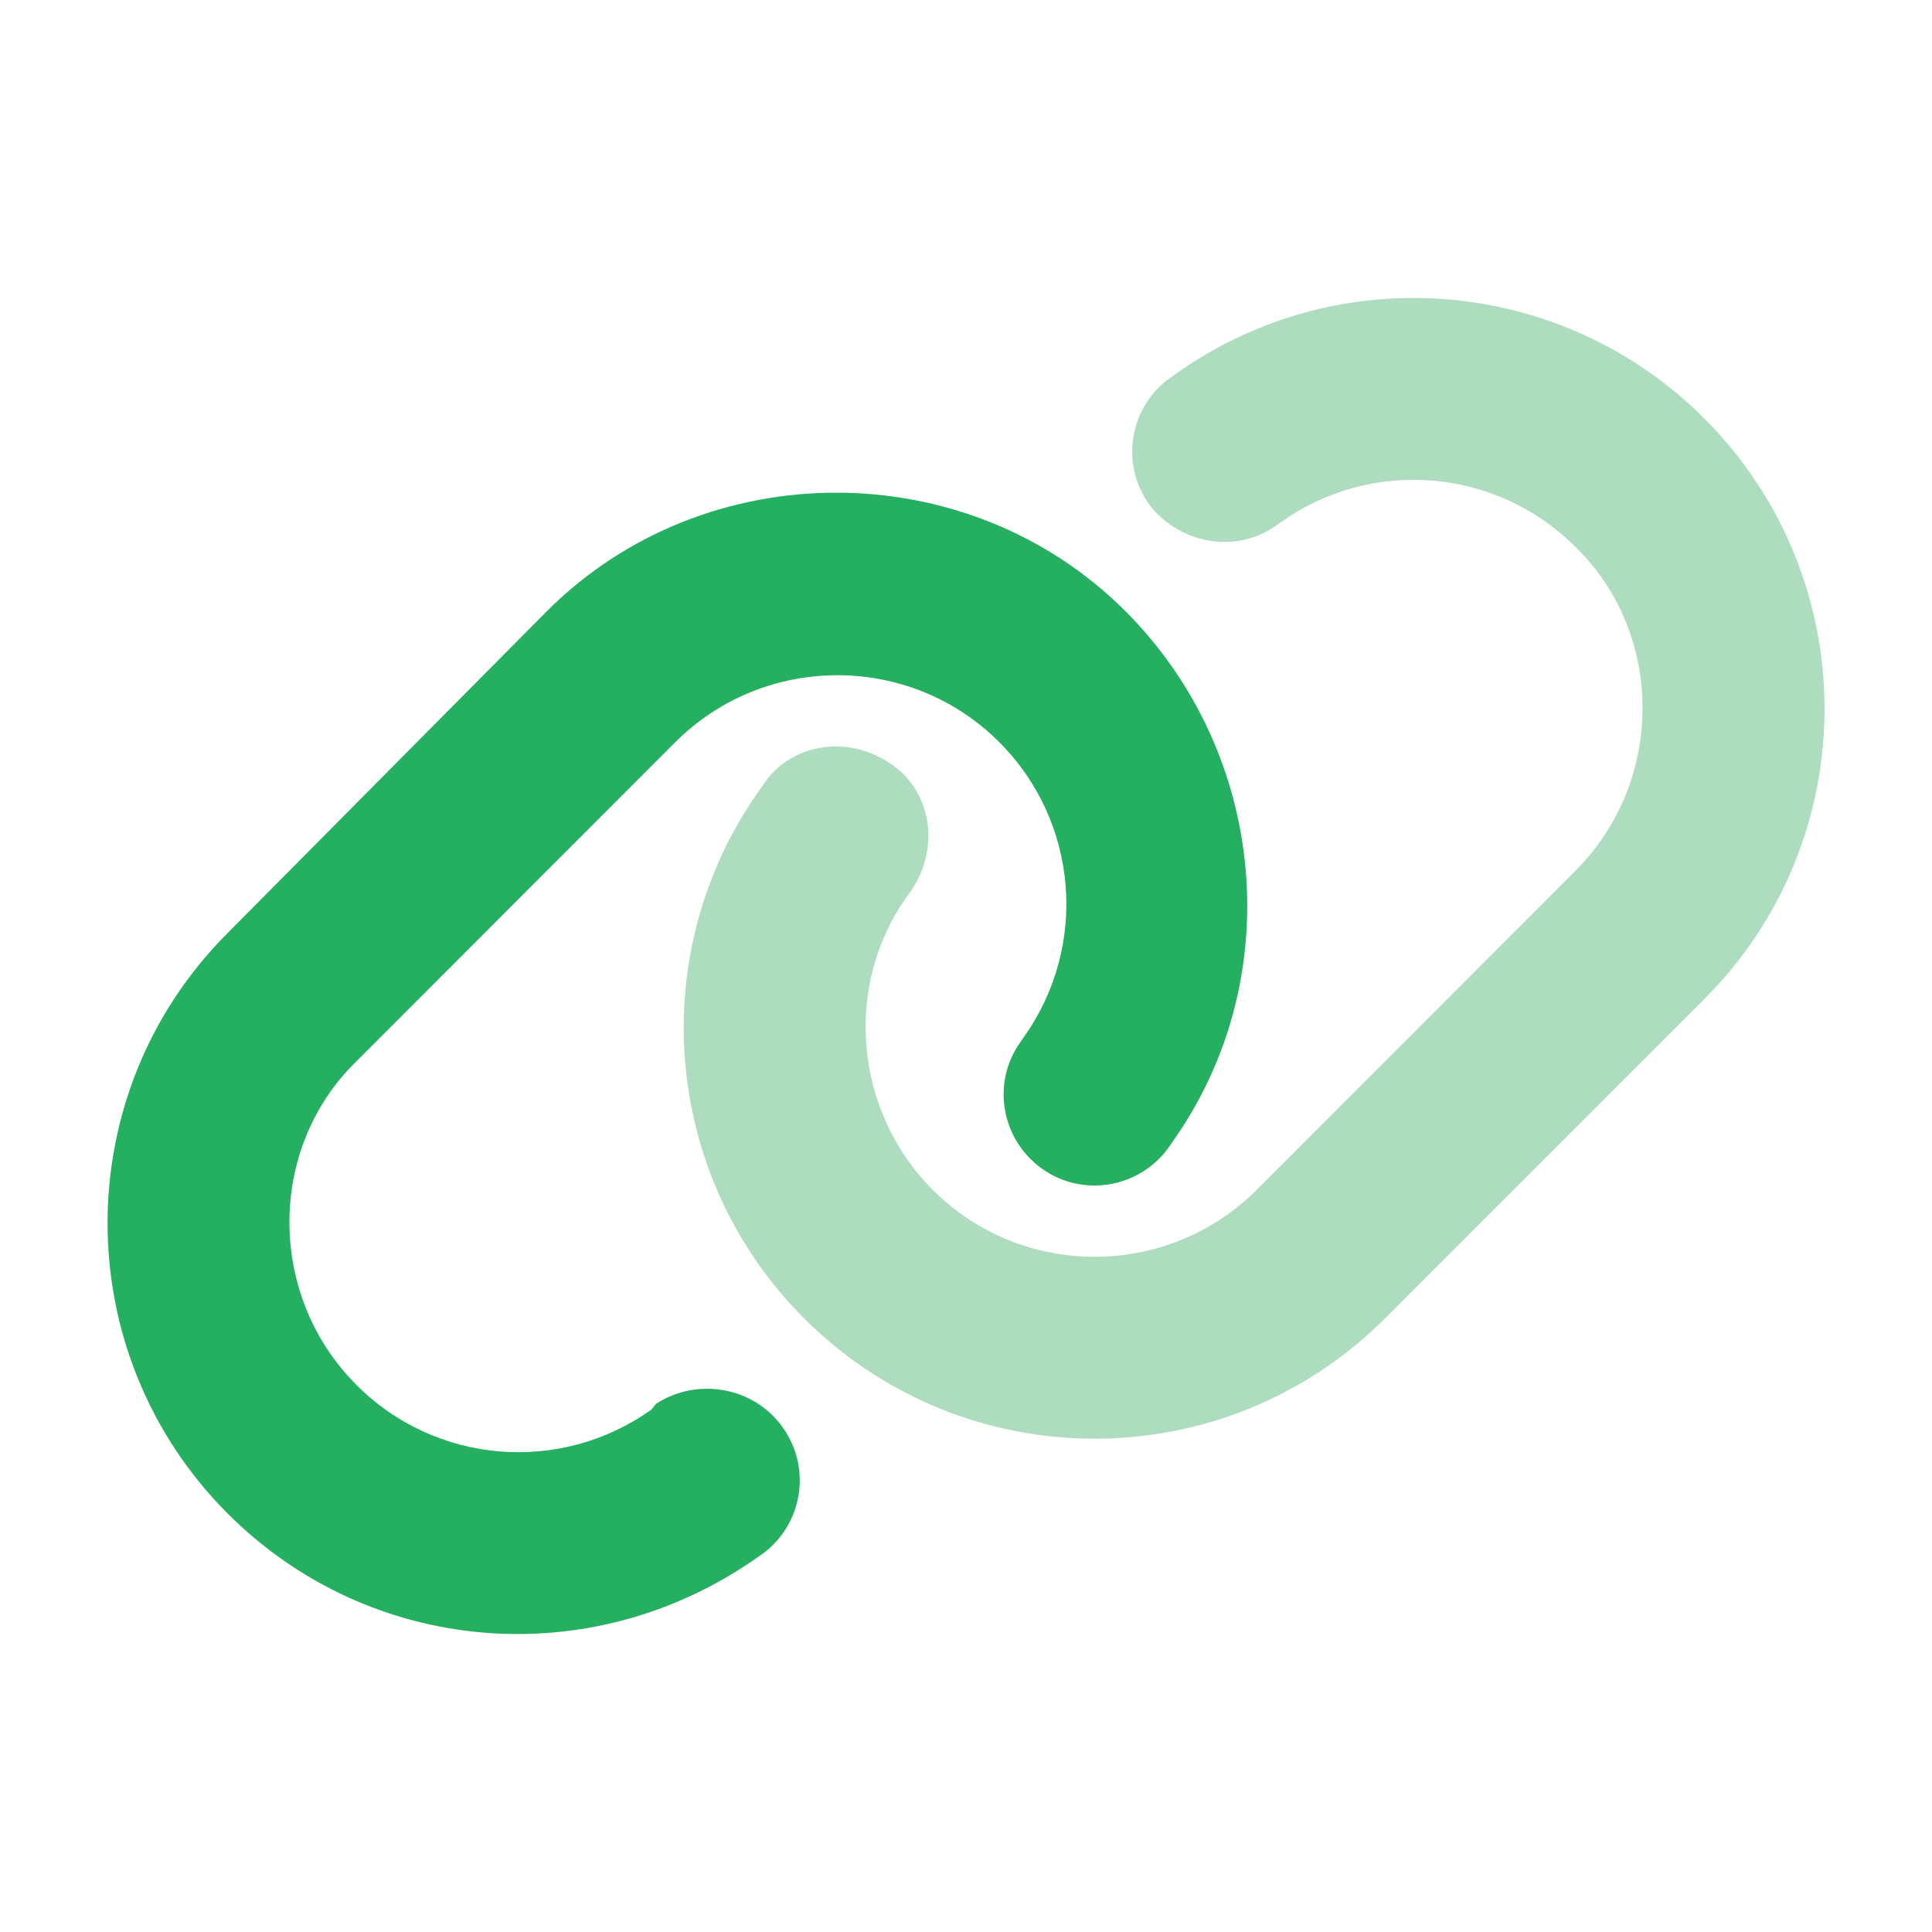
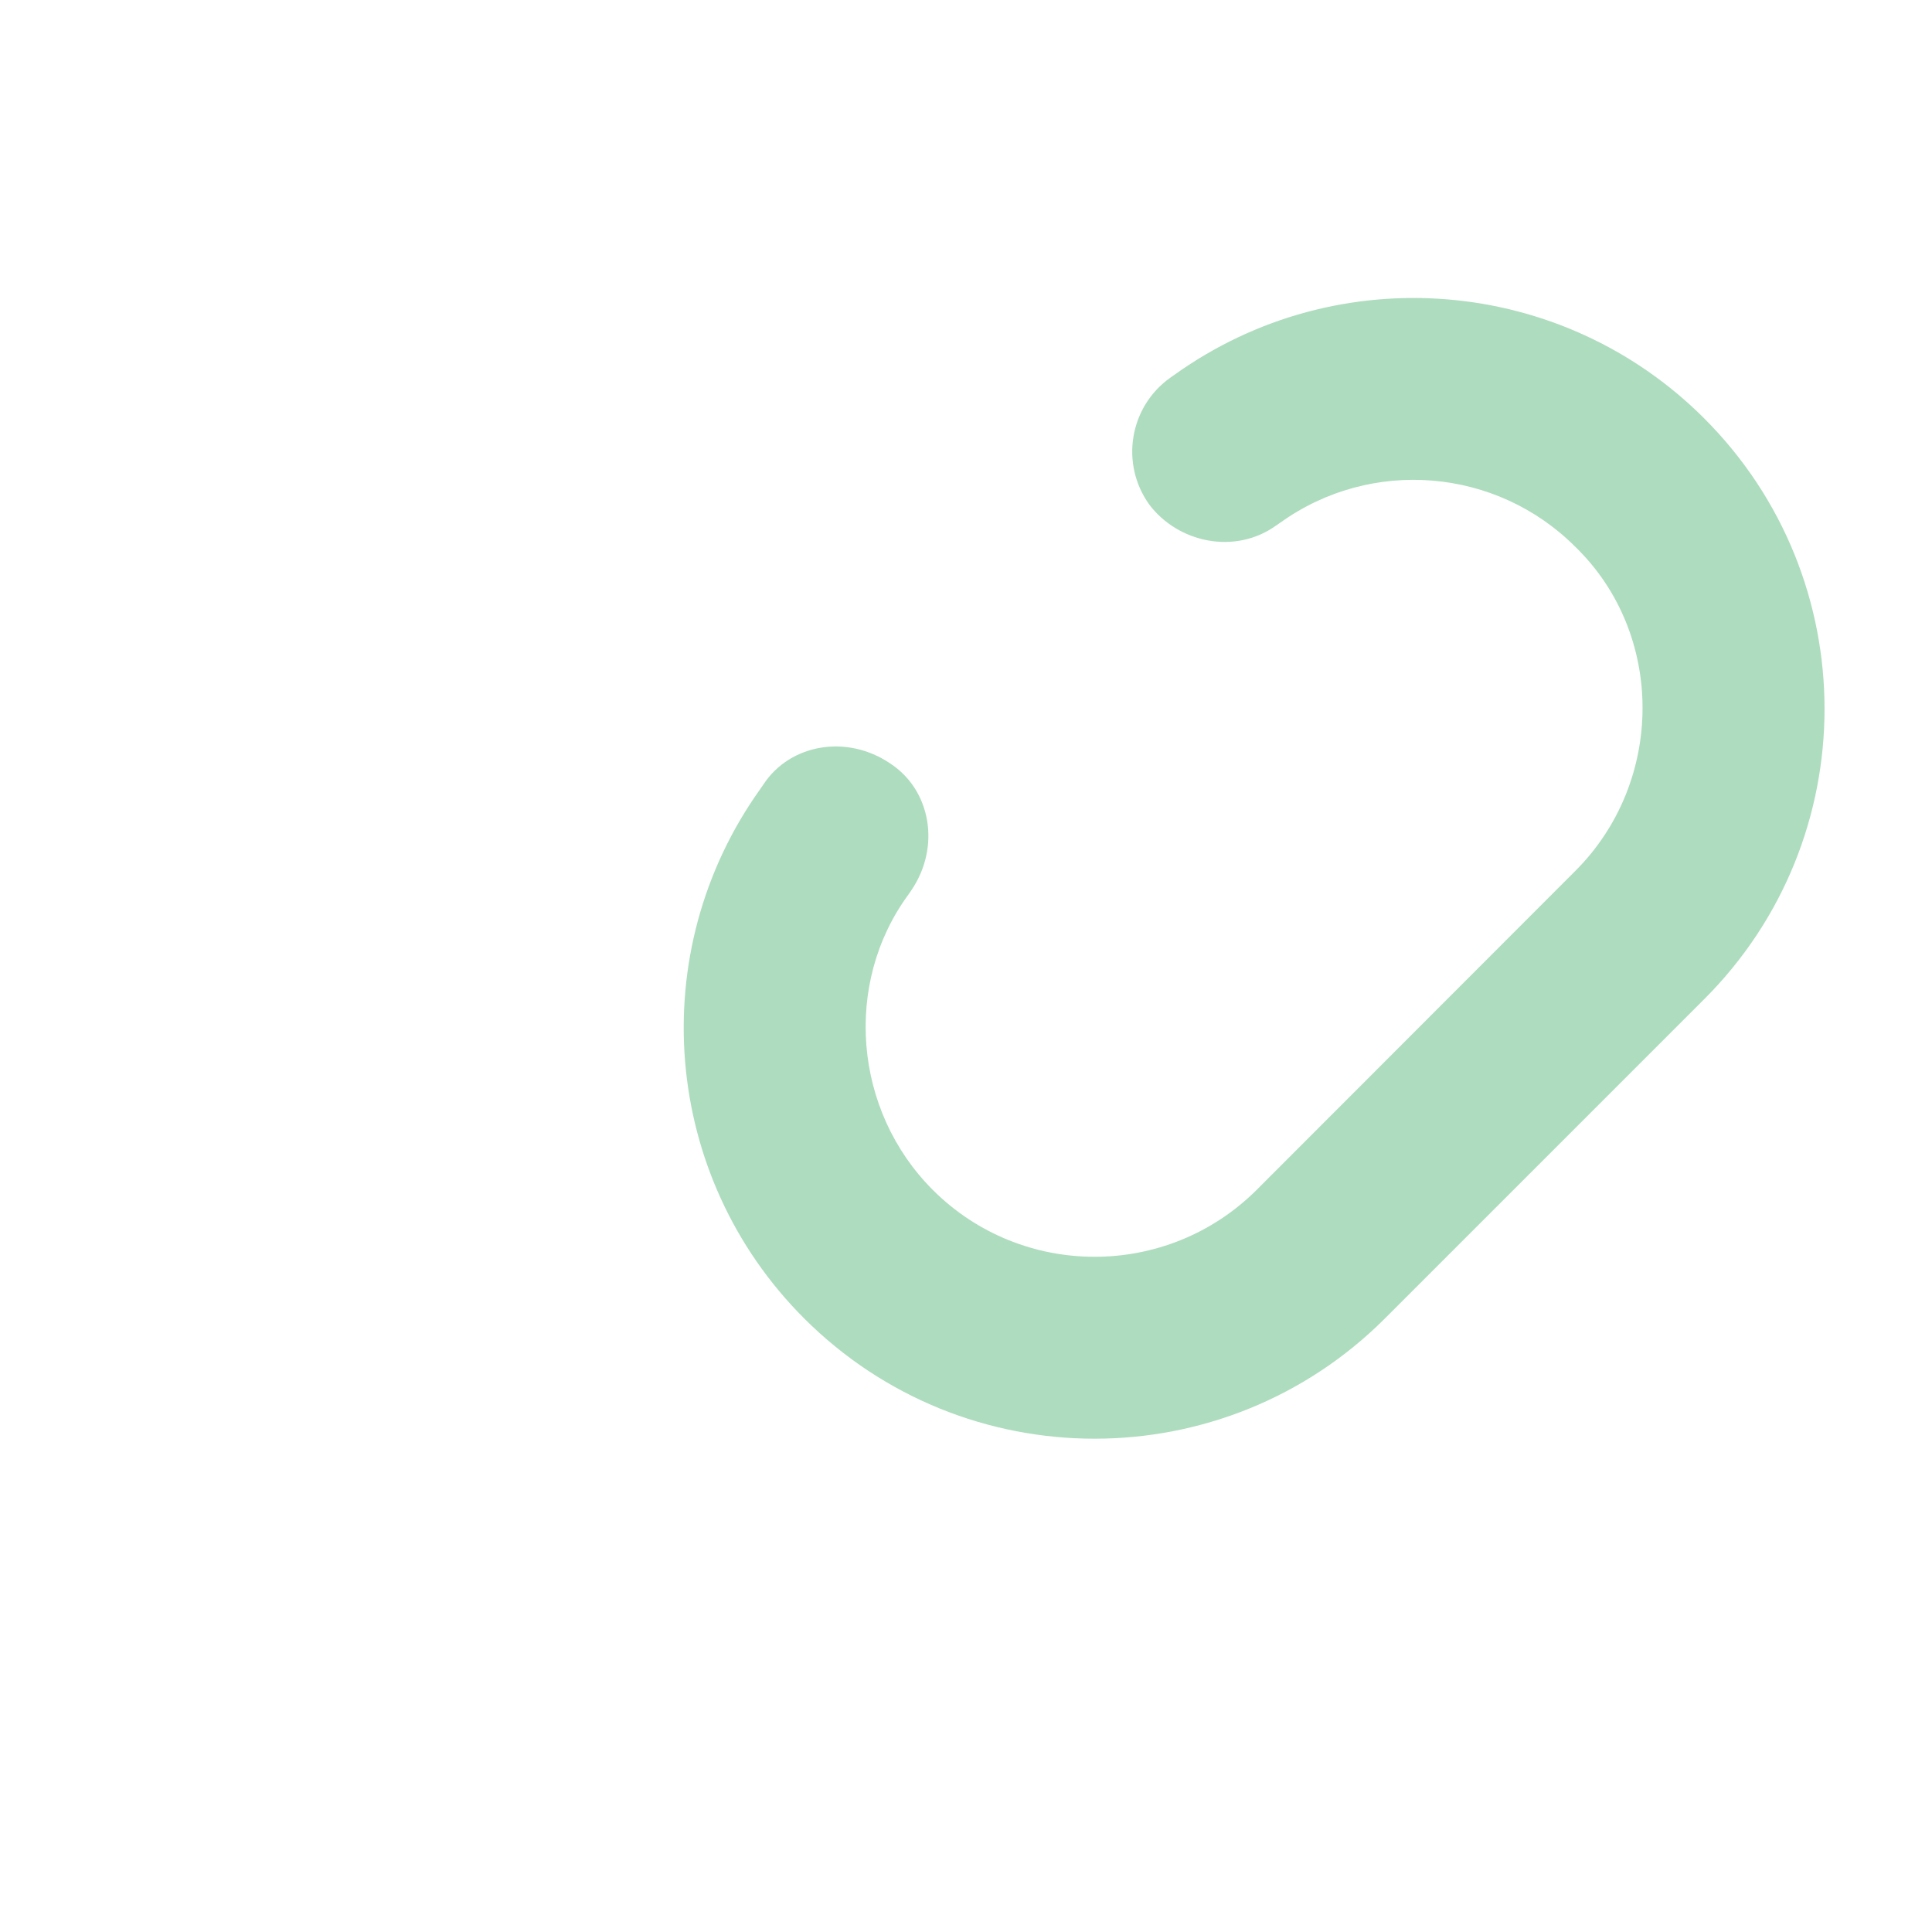
<svg xmlns="http://www.w3.org/2000/svg" fill="none" height="850" viewBox="0 0 850 850" width="850">
-   <path d="m100.262 666c-70.586-70.625-70.586-185.125 0-255.625l140.363-141.5c69.5-69.488 185-69.488 254.5 0 62.5 62.5 71.75 162.125 20.375 234l-1.375 2c-12.875 17.875-37.875 22.125-55.75 9.25-18-12.875-22.25-37.875-9.375-55.75l1.375-2c28.625-40.125 24.125-95-10.75-129.875-39.25-39.25-103.125-39.25-142.5 0l-140.25 140.375c-39.388 38.25-39.388 103.125 0 142.5 34.75 34.875 89.75 39.375 129.75 10.75l2-2.5c18-11.75 43-7.625 55.75 10.375 12.875 18 8.75 43-9.25 55.875l-2 1.375c-73 51.375-170.375 43.125-232.863-19.25z" fill="#25af60" />
  <path d="m749.75 184.05c70.625 70.575 70.625 185.075 0 255.575l-140.375 140.375c-70.625 70.625-185 70.625-255.625 0-62.5-62.5-70.625-161-19.25-232.875l1.375-2c11.75-17.875 36.75-22.125 55.75-9.25 18 11.75 22.25 36.75 9.375 55.75l-1.375 2c-28.625 39-24.125 95 10.75 129.875 39.25 39.25 103.125 39.25 142.5 0l140.25-140.375c39.375-39.375 39.375-104.25 0-142.5-34.75-34.837-89.75-39.387-129.75-10.75l-2 1.375c-18 12.875-43 7.625-55.75-9.275-12.875-17.975-8.75-42.962 9.25-55.8l2-1.4c71.875-51.361 170.375-43.212 232.875 19.275z" fill="#aedcbe" />
</svg>